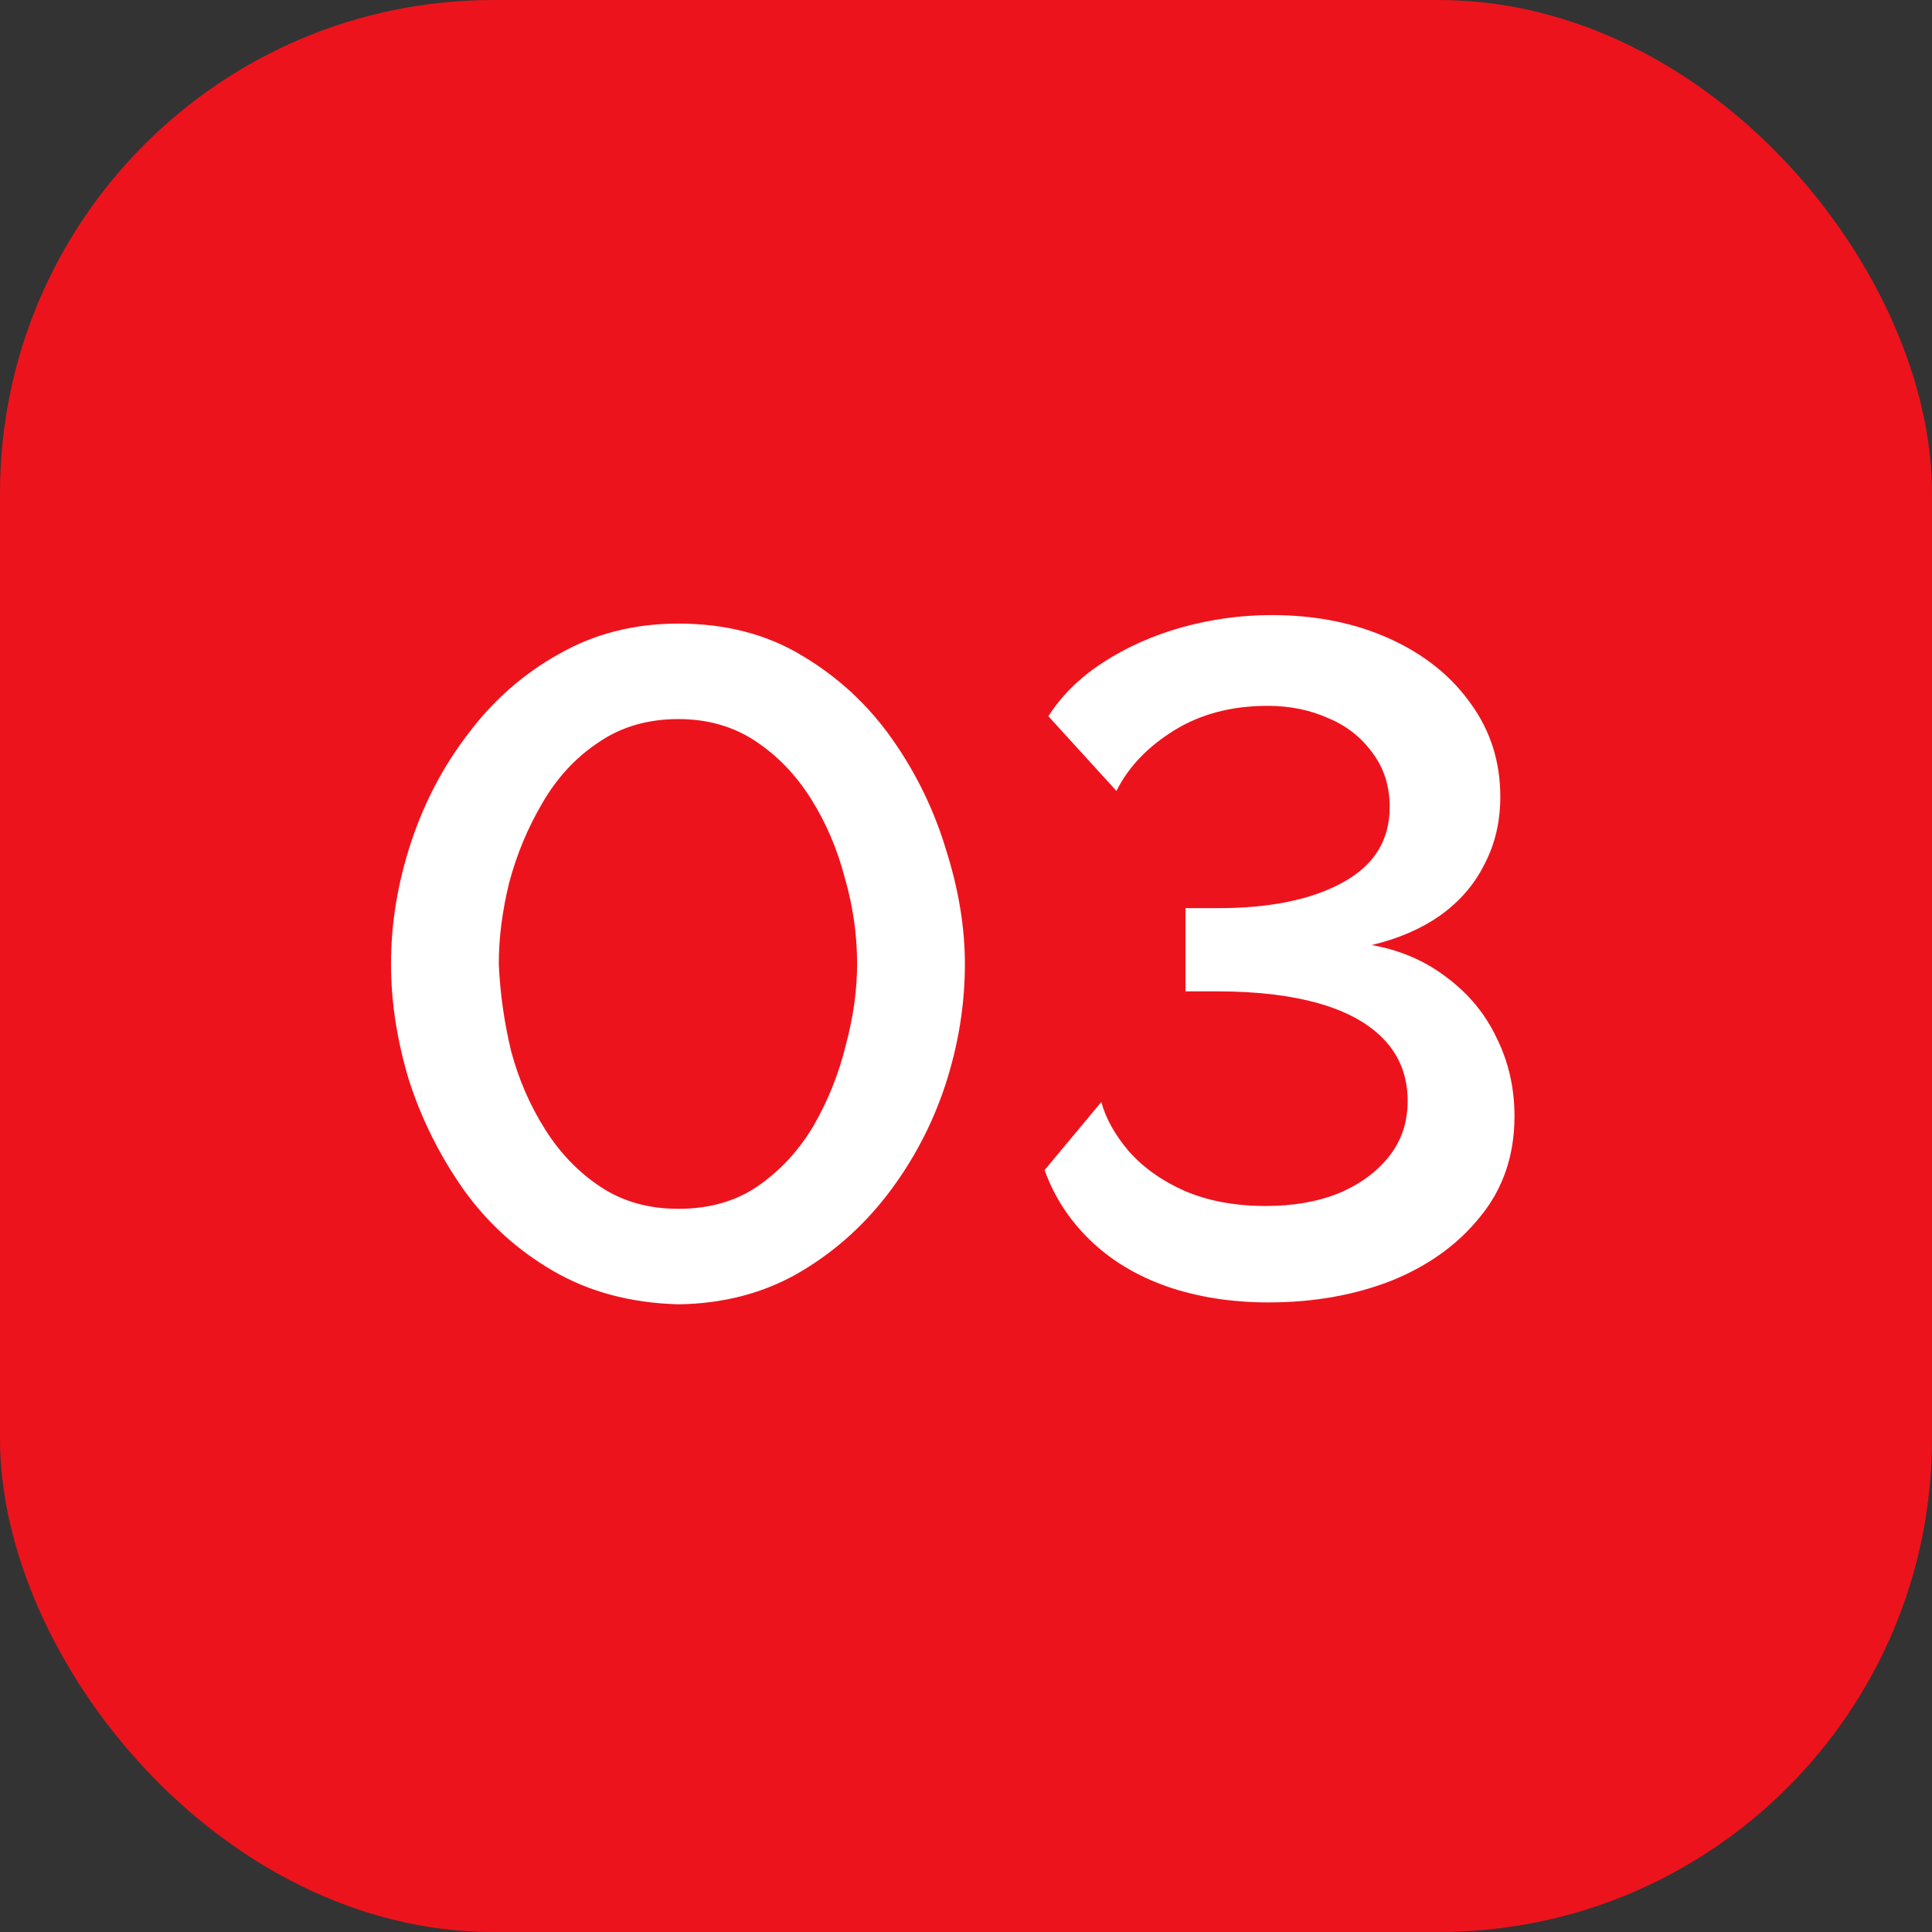
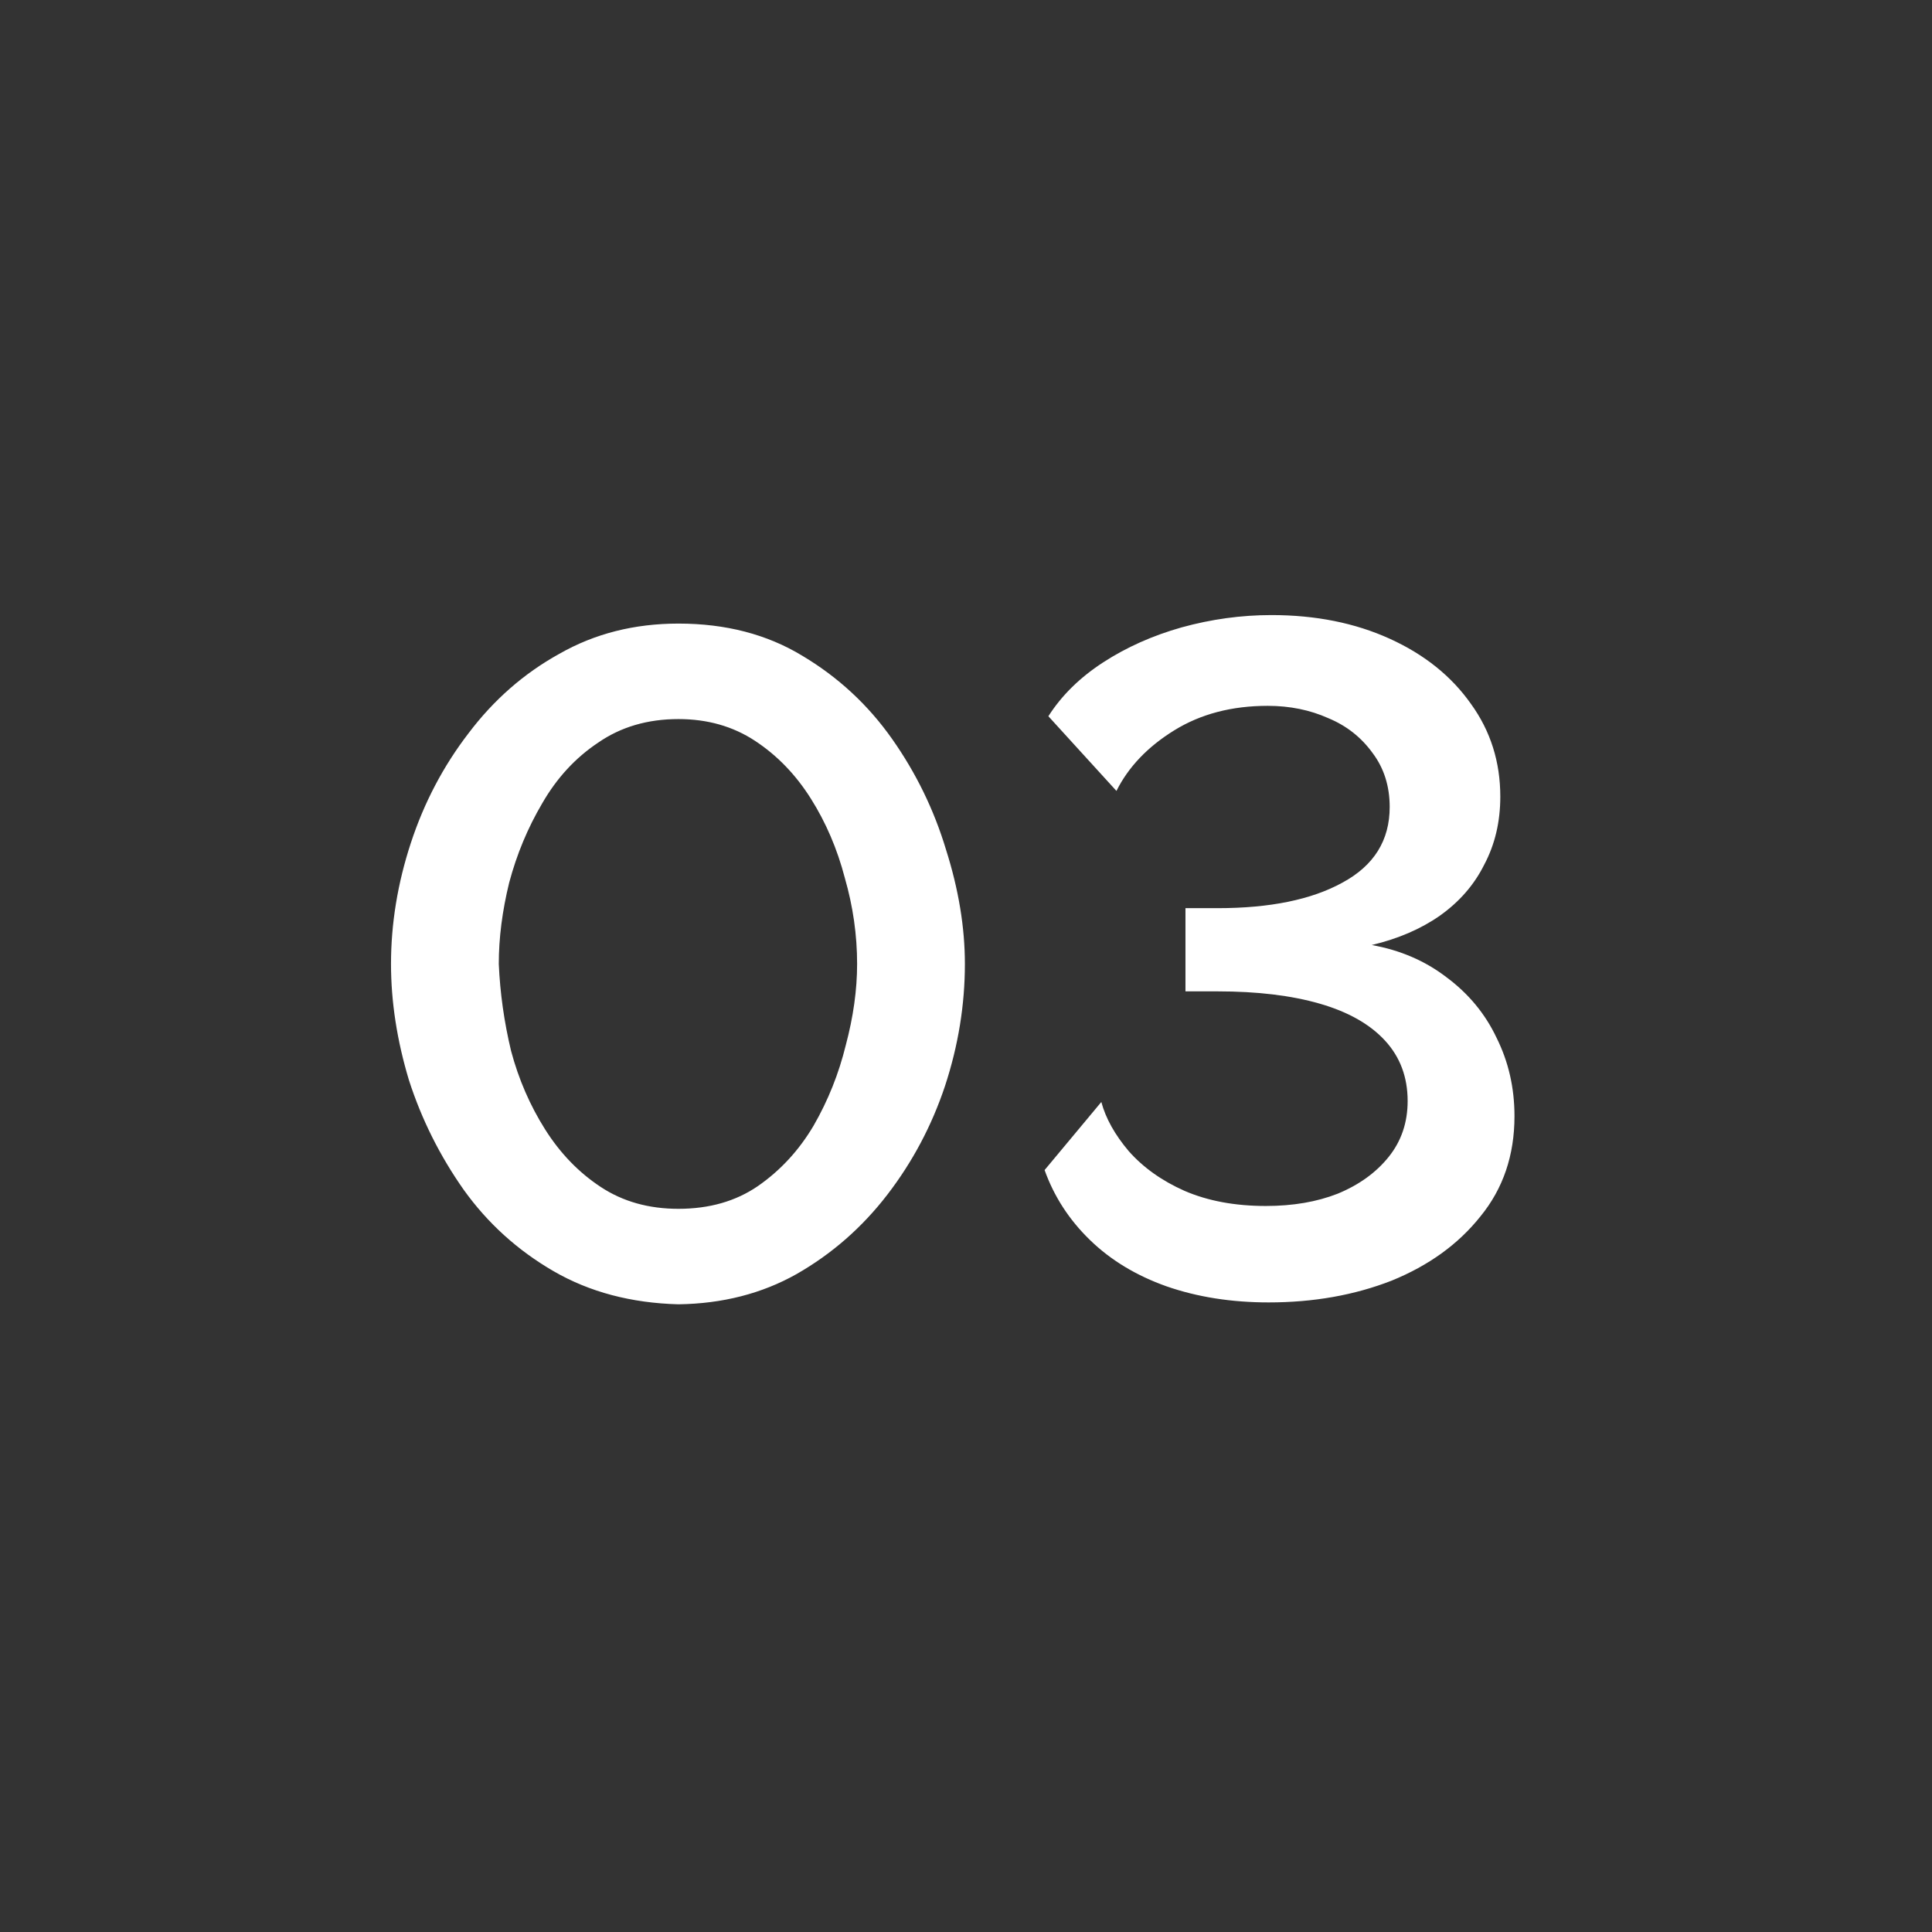
<svg xmlns="http://www.w3.org/2000/svg" width="47" height="47" viewBox="0 0 47 47" fill="none">
  <rect x="0" y="0" width="47" height="47" fill="#333333" stroke="none" />
-   <rect width="47" height="47" rx="12" fill="#ED131C" />
  <path d="M16.504 31.73C15.354 31.699 14.342 31.431 13.468 30.925C12.594 30.419 11.866 29.76 11.283 28.947C10.7 28.119 10.256 27.23 9.949 26.279C9.658 25.313 9.512 24.37 9.512 23.45C9.512 22.469 9.673 21.487 9.995 20.506C10.317 19.525 10.785 18.635 11.398 17.838C12.011 17.025 12.747 16.381 13.606 15.906C14.465 15.415 15.431 15.17 16.504 15.17C17.654 15.17 18.658 15.431 19.517 15.952C20.391 16.473 21.119 17.148 21.702 17.976C22.285 18.804 22.722 19.701 23.013 20.667C23.32 21.633 23.473 22.561 23.473 23.45C23.473 24.447 23.312 25.436 22.99 26.417C22.668 27.383 22.2 28.265 21.587 29.062C20.974 29.859 20.238 30.503 19.379 30.994C18.536 31.469 17.577 31.715 16.504 31.73ZM12.134 23.45C12.165 24.155 12.264 24.861 12.433 25.566C12.617 26.256 12.893 26.892 13.261 27.475C13.629 28.058 14.081 28.525 14.618 28.878C15.155 29.231 15.783 29.407 16.504 29.407C17.255 29.407 17.899 29.223 18.436 28.855C18.988 28.472 19.44 27.981 19.793 27.383C20.146 26.77 20.406 26.118 20.575 25.428C20.759 24.738 20.851 24.079 20.851 23.45C20.851 22.745 20.751 22.047 20.552 21.357C20.368 20.652 20.092 20.008 19.724 19.425C19.356 18.842 18.904 18.375 18.367 18.022C17.83 17.669 17.209 17.493 16.504 17.493C15.753 17.493 15.101 17.685 14.549 18.068C13.997 18.436 13.545 18.927 13.192 19.54C12.839 20.138 12.571 20.782 12.387 21.472C12.218 22.162 12.134 22.821 12.134 23.45ZM30.863 31.684C29.959 31.684 29.131 31.554 28.379 31.293C27.643 31.032 27.022 30.657 26.516 30.166C26.01 29.675 25.642 29.108 25.412 28.464L26.792 26.808C26.899 27.207 27.122 27.605 27.459 28.004C27.812 28.403 28.264 28.725 28.816 28.97C29.384 29.215 30.043 29.338 30.794 29.338C31.453 29.338 32.036 29.238 32.542 29.039C33.063 28.824 33.477 28.525 33.784 28.142C34.091 27.759 34.244 27.306 34.244 26.785C34.244 26.202 34.06 25.712 33.692 25.313C33.324 24.914 32.795 24.615 32.105 24.416C31.415 24.217 30.587 24.117 29.621 24.117H28.839V22.093H29.621C30.894 22.093 31.906 21.886 32.657 21.472C33.424 21.058 33.807 20.445 33.807 19.632C33.807 19.126 33.669 18.689 33.393 18.321C33.117 17.938 32.757 17.654 32.312 17.47C31.867 17.271 31.377 17.171 30.84 17.171C29.966 17.171 29.207 17.37 28.563 17.769C27.919 18.168 27.451 18.658 27.16 19.241L25.504 17.424C25.826 16.918 26.271 16.481 26.838 16.113C27.405 15.745 28.042 15.461 28.747 15.262C29.468 15.063 30.196 14.963 30.932 14.963C32.005 14.963 32.964 15.155 33.807 15.538C34.651 15.921 35.31 16.45 35.785 17.125C36.261 17.784 36.498 18.536 36.498 19.379C36.498 19.992 36.368 20.544 36.107 21.035C35.862 21.526 35.502 21.94 35.026 22.277C34.566 22.599 34.014 22.837 33.37 22.99C34.06 23.113 34.666 23.373 35.187 23.772C35.724 24.171 36.13 24.661 36.406 25.244C36.697 25.827 36.843 26.463 36.843 27.153C36.843 28.104 36.567 28.916 36.015 29.591C35.478 30.266 34.758 30.787 33.853 31.155C32.949 31.508 31.952 31.684 30.863 31.684Z" fill="white" />
</svg>